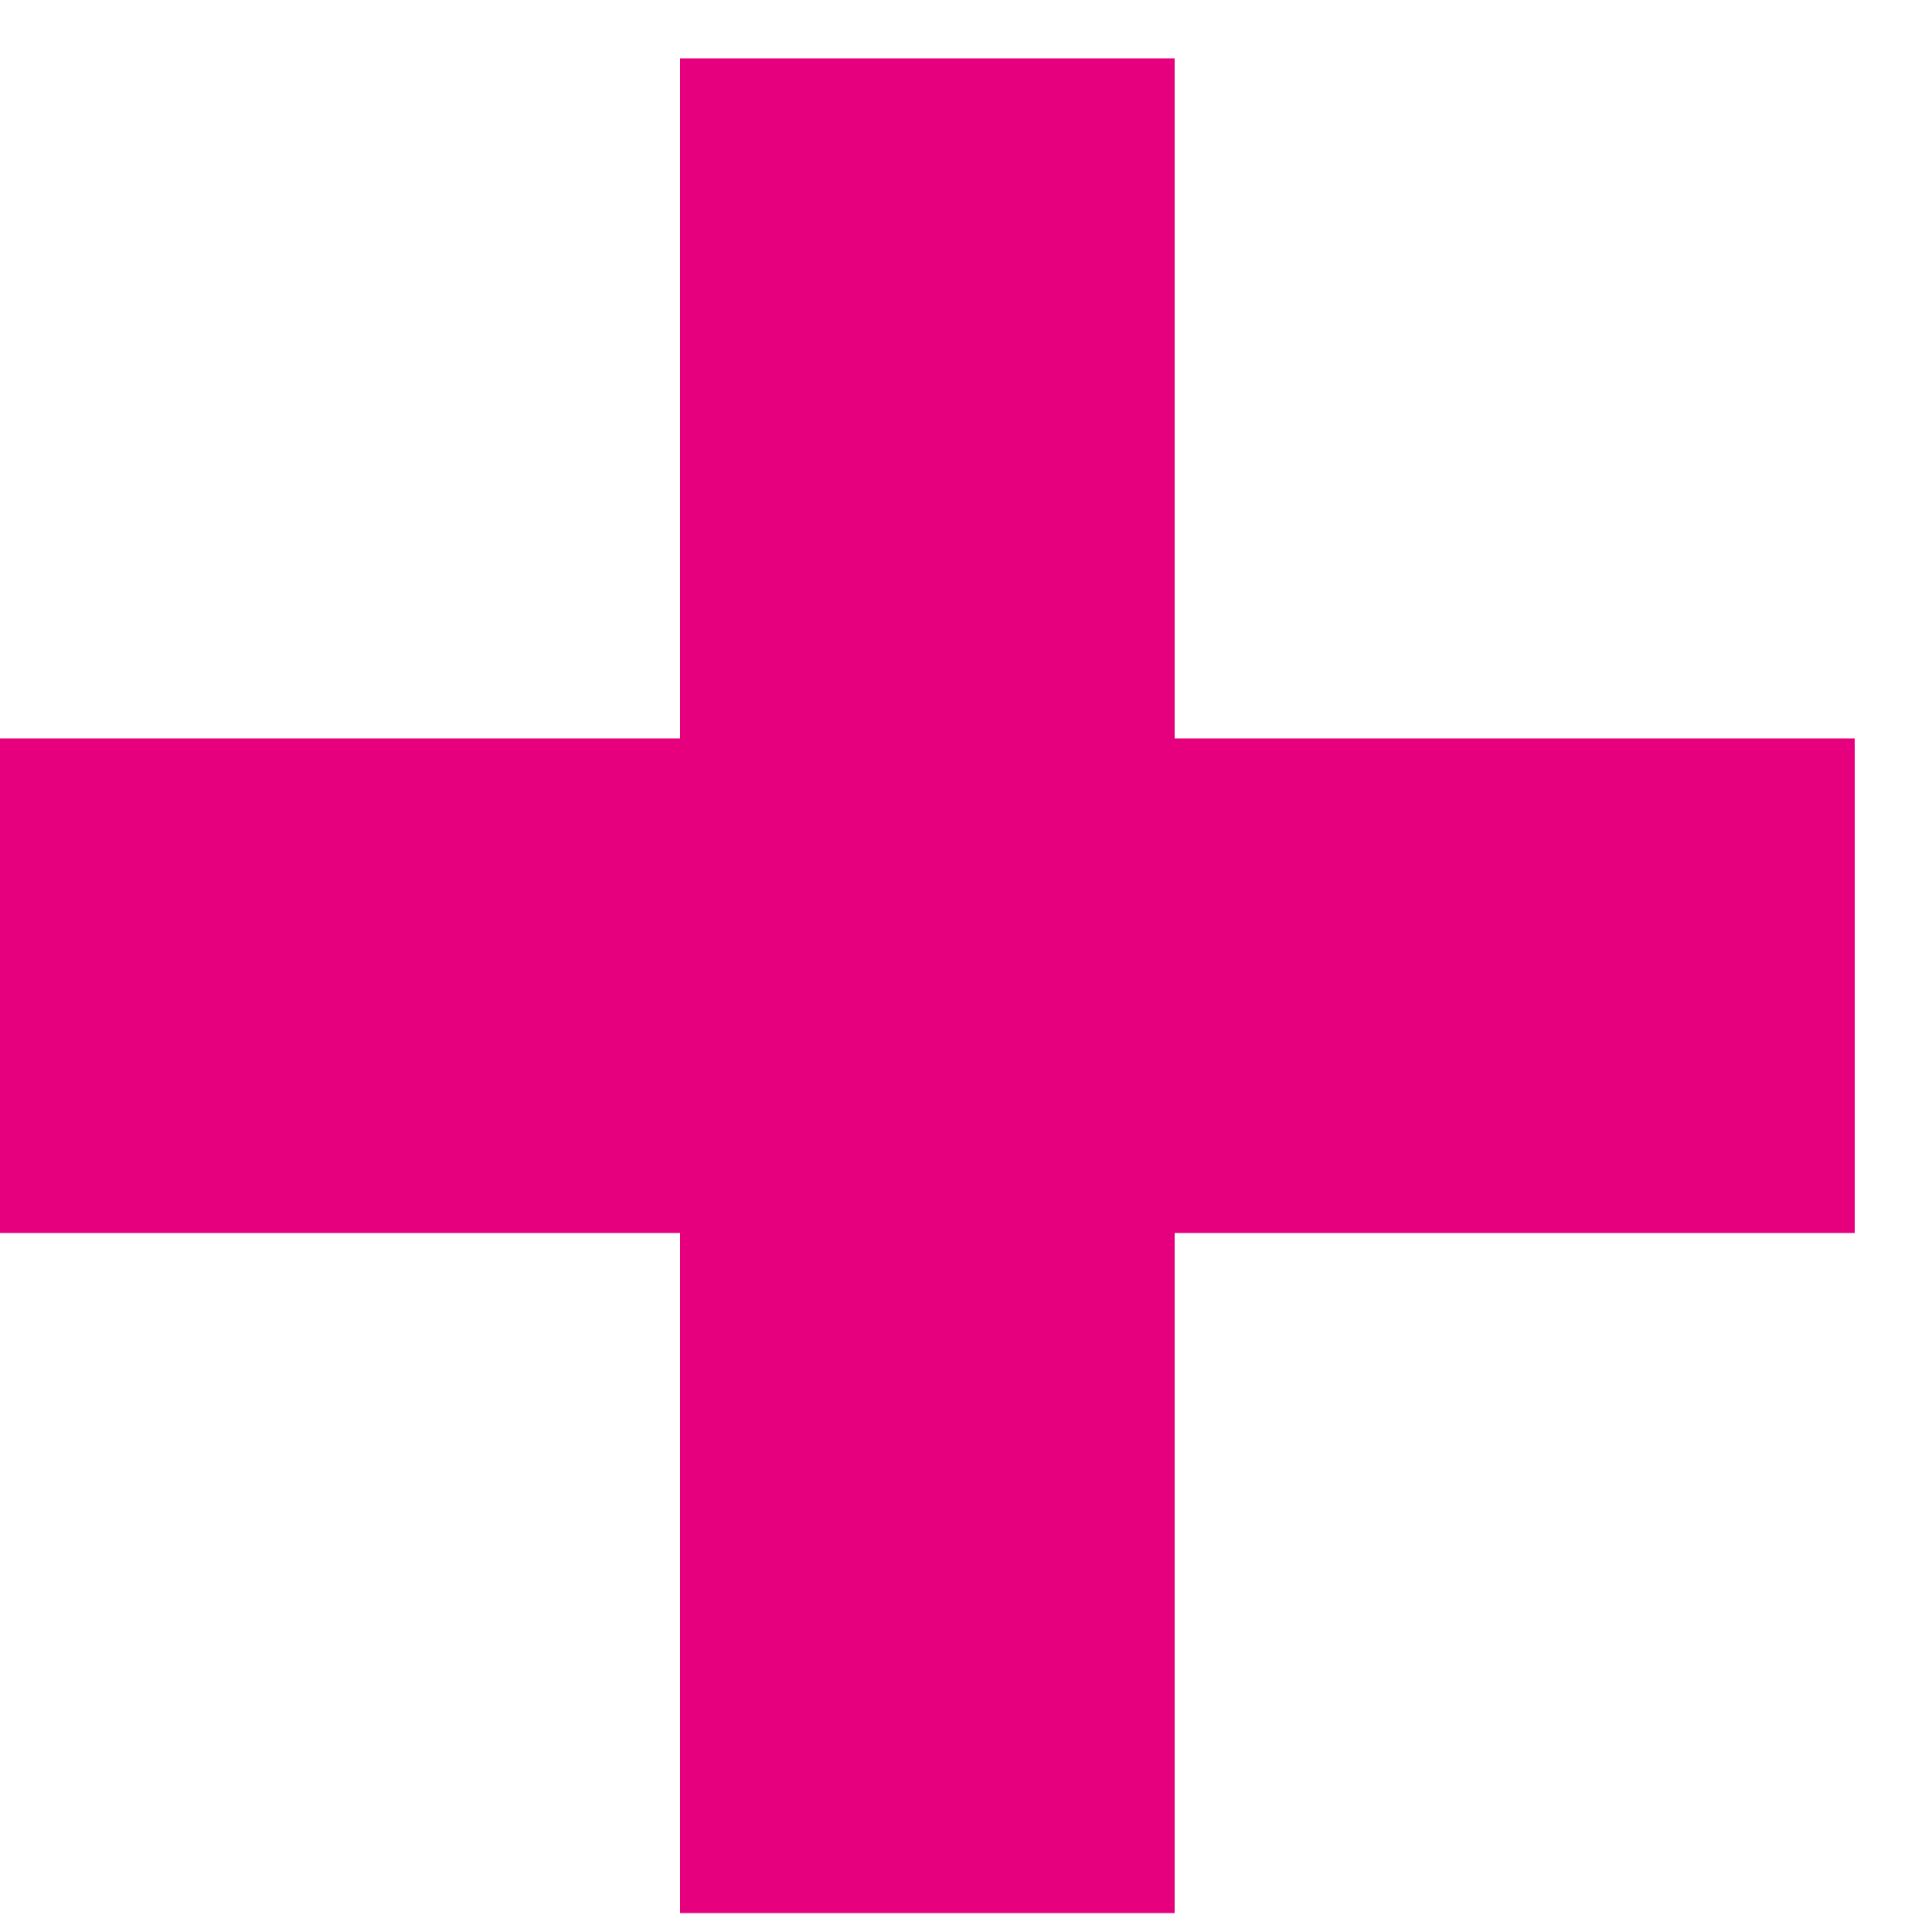
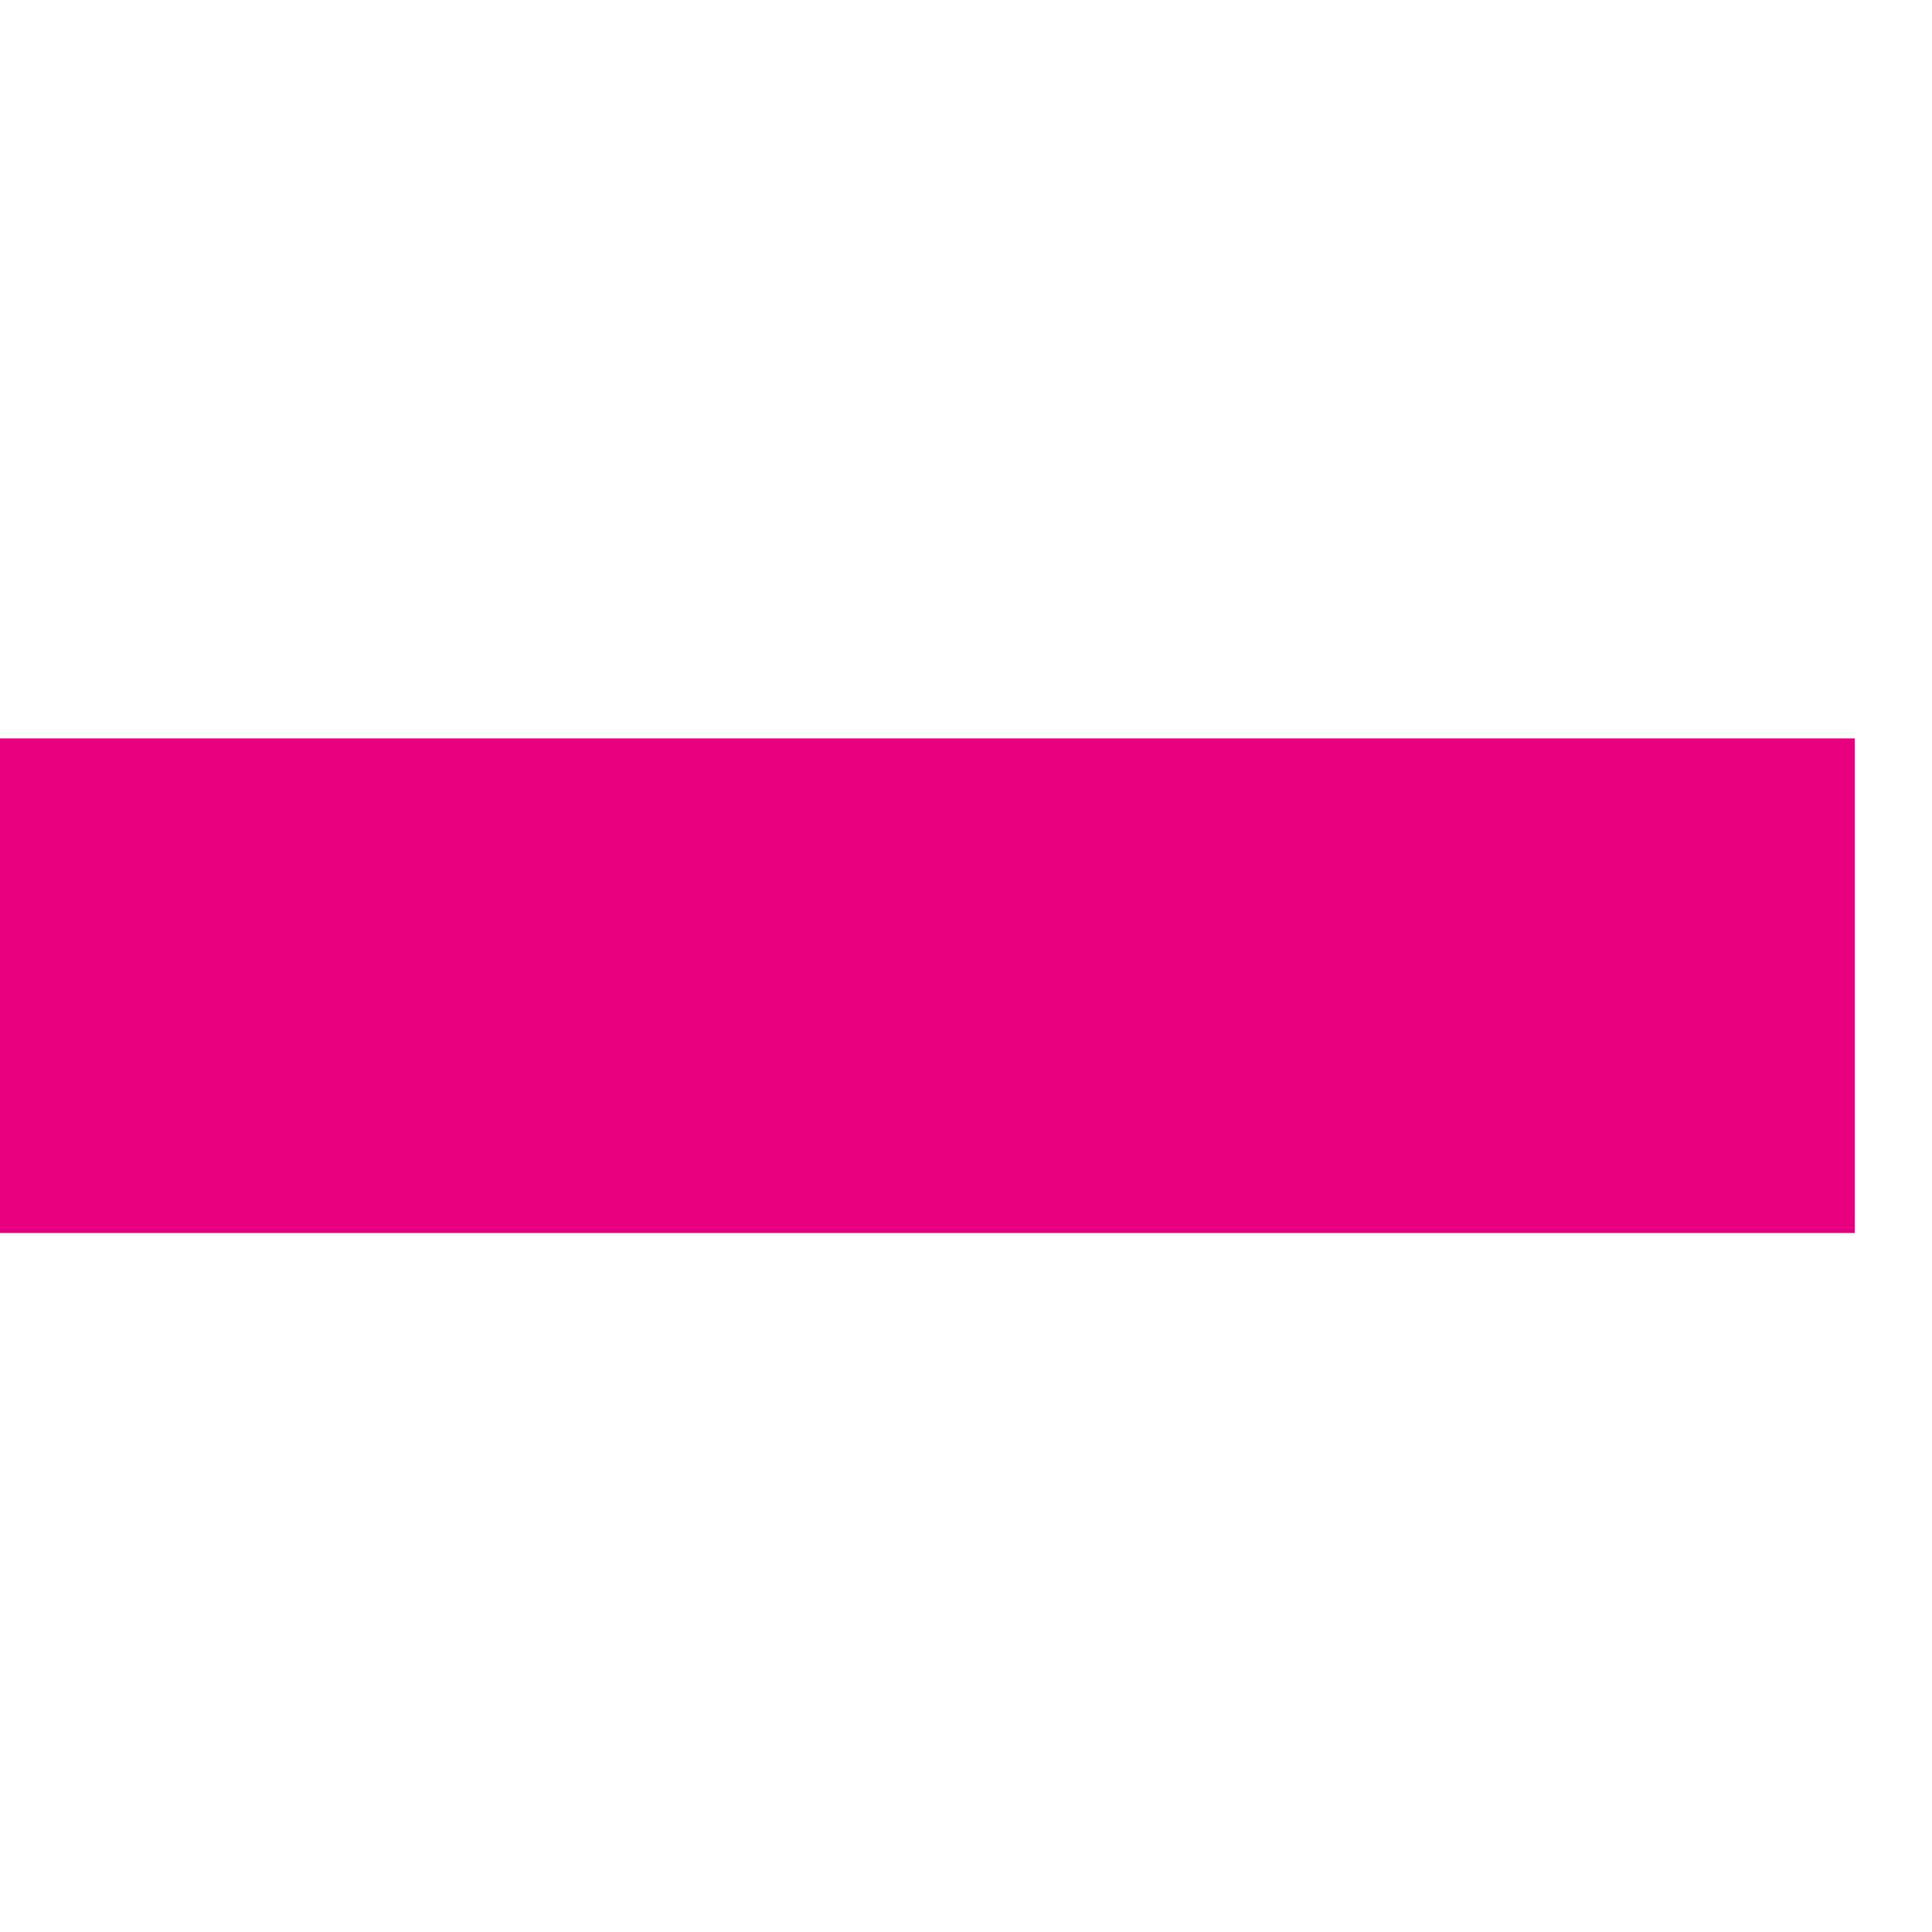
<svg xmlns="http://www.w3.org/2000/svg" width="20" height="20" viewBox="0 0 20 20" fill="none">
-   <rect x="7.04" y="0.604" width="5.12" height="19.2" fill="#E6007E" />
  <rect x="19.2" y="7.644" width="5.12" height="19.2" transform="rotate(90 19.2 7.644)" fill="#E6007E" />
</svg>